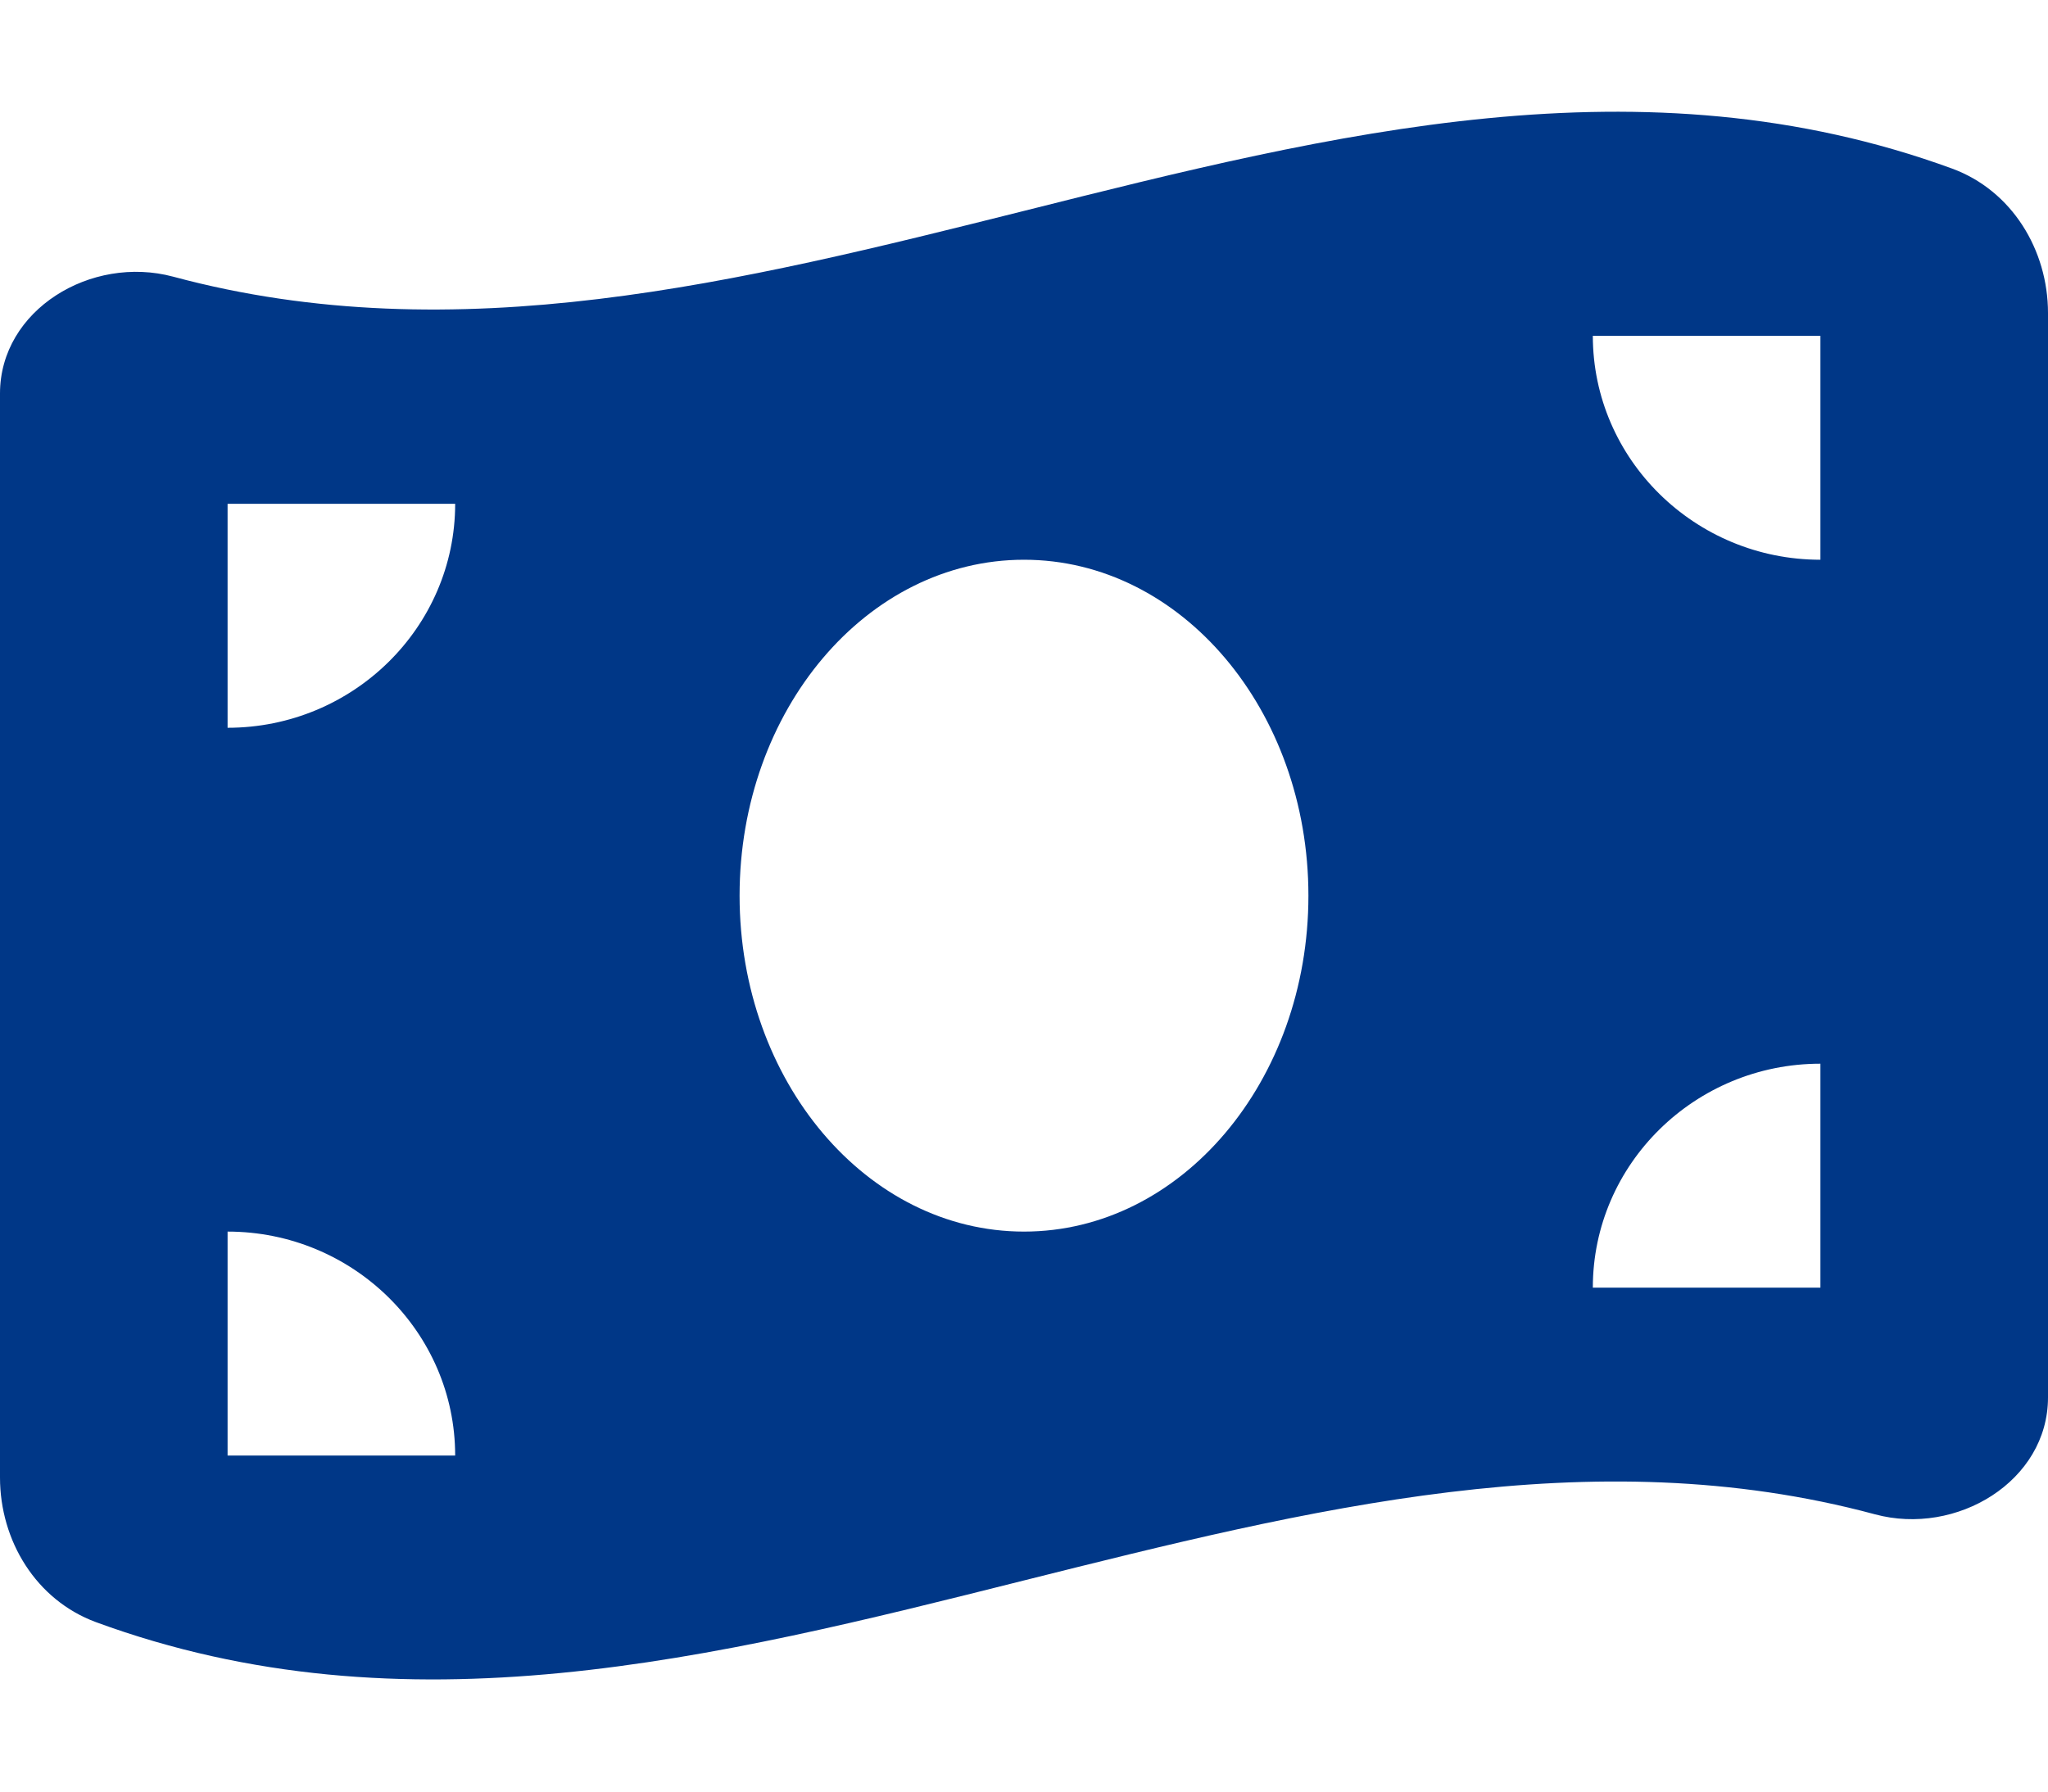
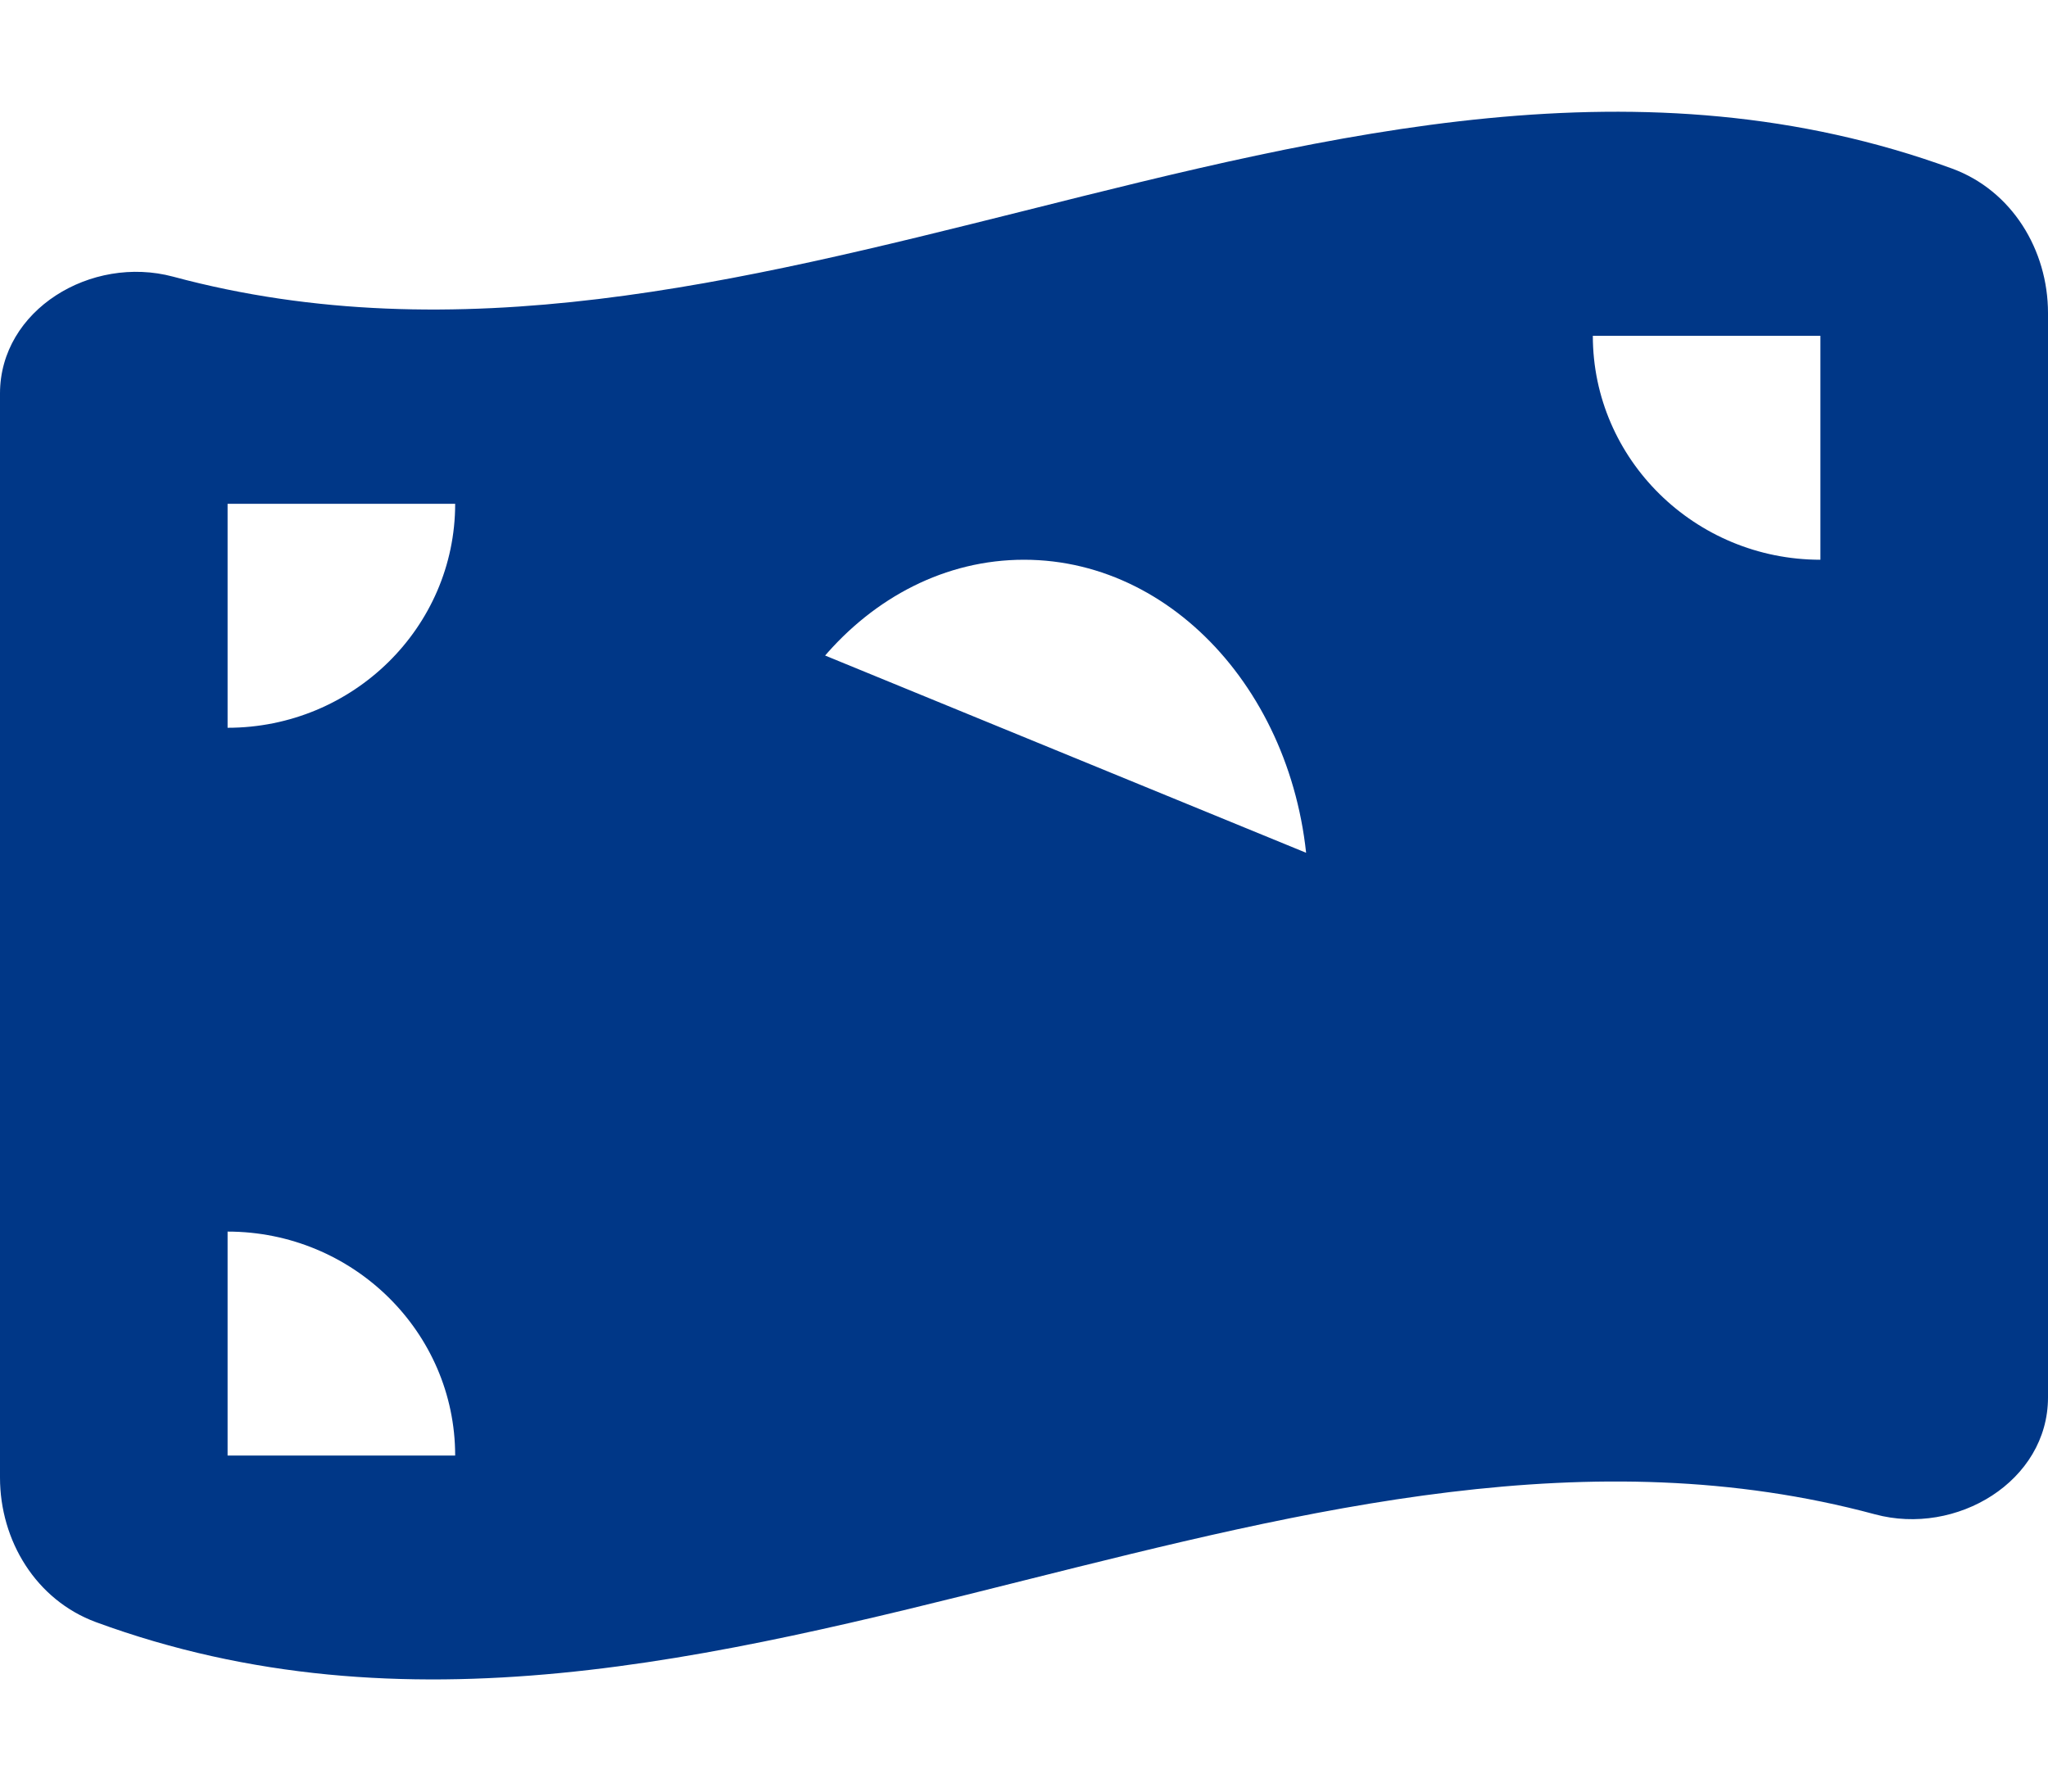
<svg xmlns="http://www.w3.org/2000/svg" width="16" height="14" viewBox="0 0 16 14" fill="none">
-   <path d="M0 3.075V11.546C0 12.039 0.281 12.503 0.75 12.676C3.167 13.564 5.583 12.957 8 12.35C10.217 11.795 12.433 11.237 14.647 11.833C15.286 12.006 16 11.574 16 10.92V2.446C16 1.954 15.719 1.489 15.25 1.317C12.833 0.434 10.417 1.041 8 1.648C5.783 2.203 3.567 2.758 1.353 2.162C0.711 1.99 0 2.422 0 3.075ZM8 9.624C6.772 9.624 5.778 8.448 5.778 6.999C5.778 5.55 6.772 4.374 8 4.374C9.228 4.374 10.222 5.55 10.222 6.999C10.222 8.448 9.228 9.624 8 9.624ZM1.778 9.624C2.758 9.624 3.556 10.409 3.556 11.374H1.778V9.624ZM3.556 3.937C3.556 4.902 2.758 5.687 1.778 5.687V3.937H3.556ZM14.222 8.312V10.062H12.444C12.444 9.096 13.242 8.312 14.222 8.312ZM12.444 2.624H14.222V4.374C13.242 4.374 12.444 3.589 12.444 2.624Z" fill="#003787" />
+   <path d="M0 3.075V11.546C0 12.039 0.281 12.503 0.75 12.676C3.167 13.564 5.583 12.957 8 12.35C10.217 11.795 12.433 11.237 14.647 11.833C15.286 12.006 16 11.574 16 10.92V2.446C16 1.954 15.719 1.489 15.25 1.317C12.833 0.434 10.417 1.041 8 1.648C5.783 2.203 3.567 2.758 1.353 2.162C0.711 1.99 0 2.422 0 3.075ZM8 9.624C6.772 9.624 5.778 8.448 5.778 6.999C5.778 5.55 6.772 4.374 8 4.374C9.228 4.374 10.222 5.55 10.222 6.999C10.222 8.448 9.228 9.624 8 9.624ZM1.778 9.624C2.758 9.624 3.556 10.409 3.556 11.374H1.778V9.624ZM3.556 3.937C3.556 4.902 2.758 5.687 1.778 5.687V3.937H3.556ZV10.062H12.444C12.444 9.096 13.242 8.312 14.222 8.312ZM12.444 2.624H14.222V4.374C13.242 4.374 12.444 3.589 12.444 2.624Z" fill="#003787" />
</svg>